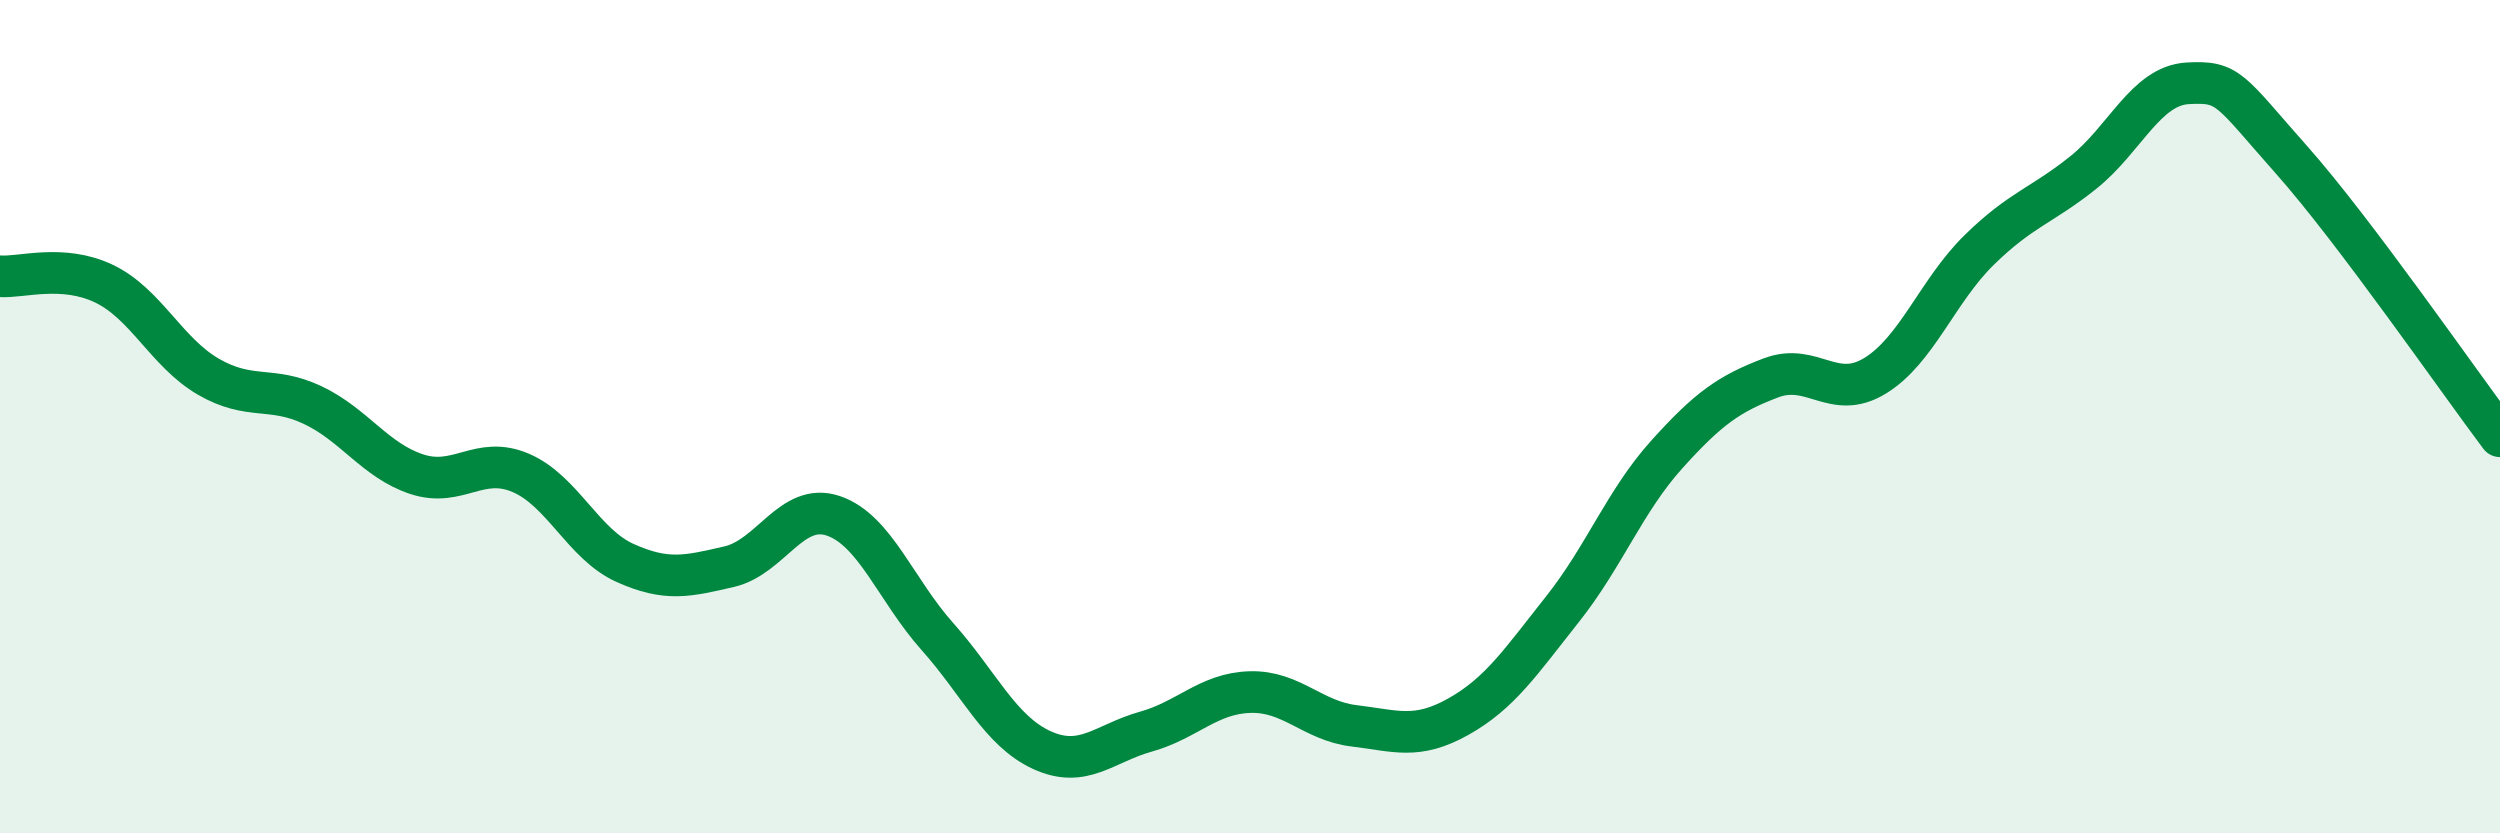
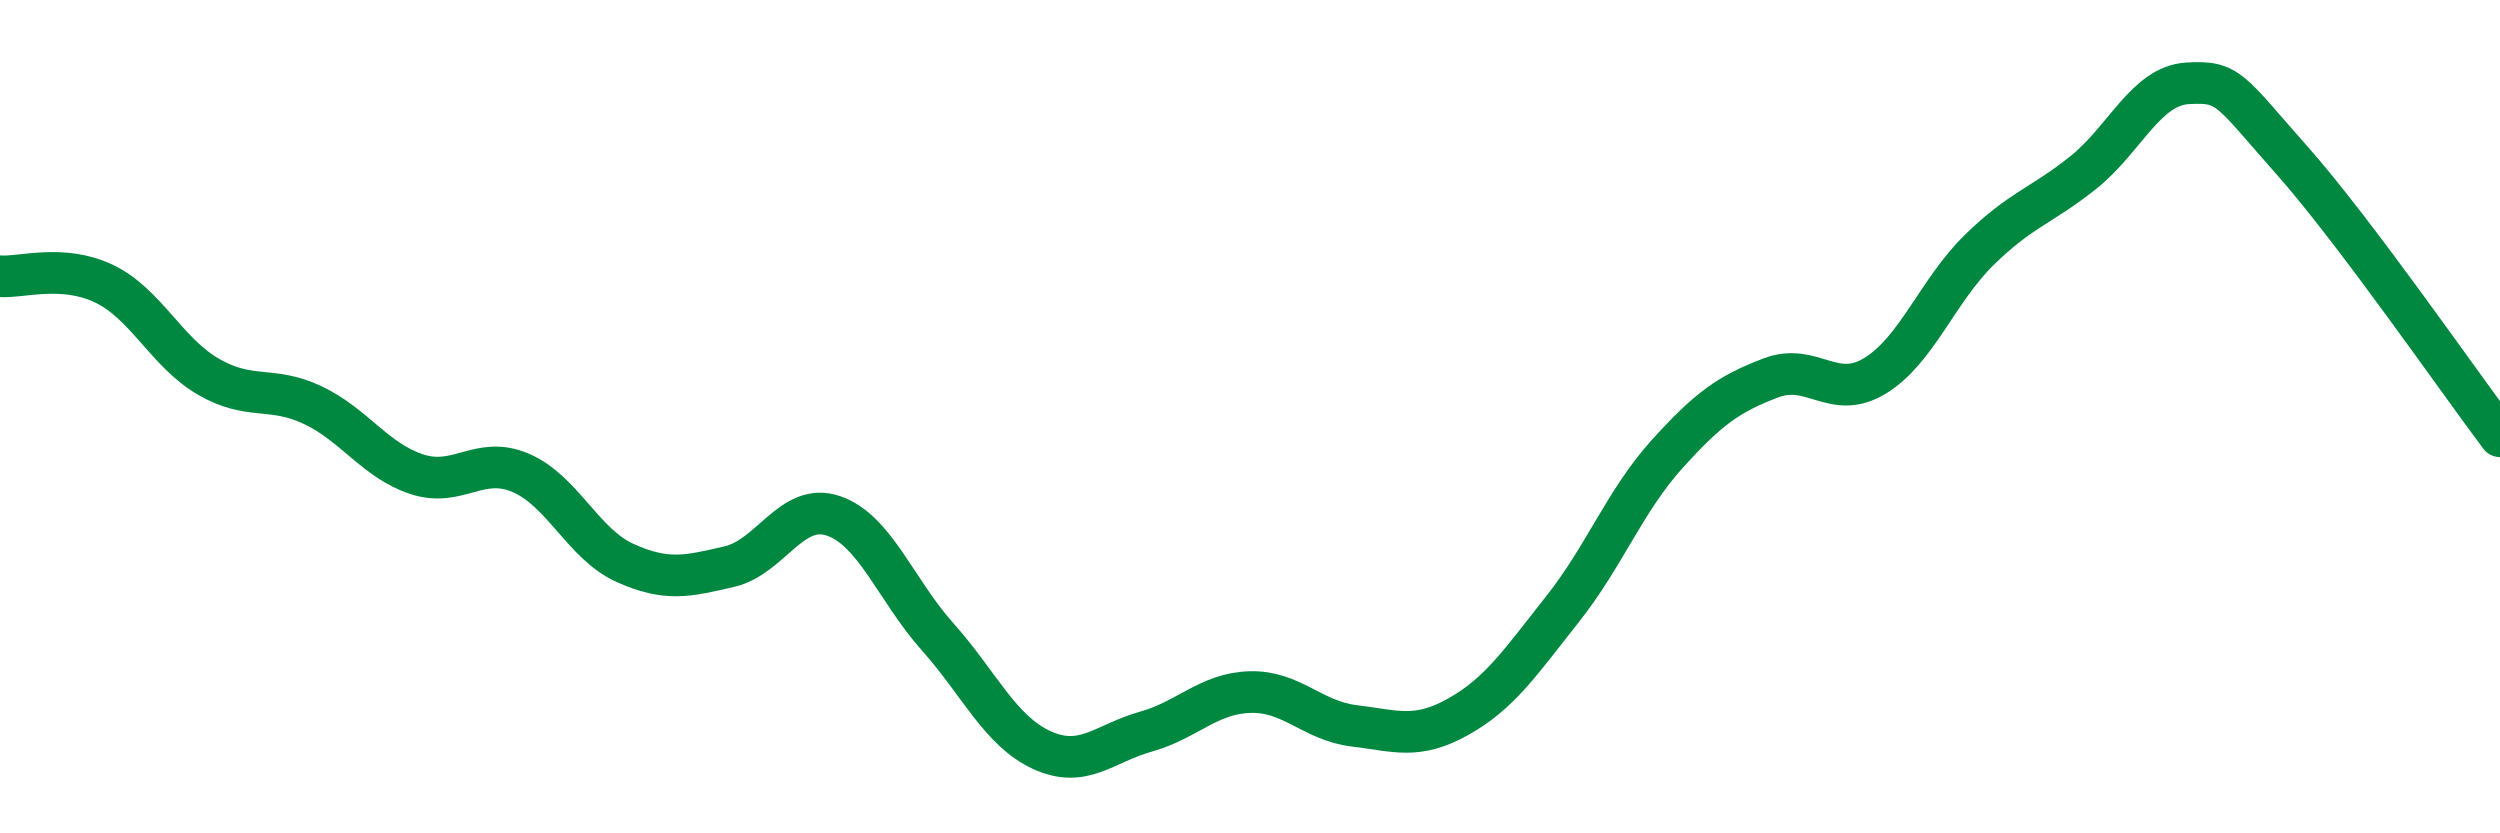
<svg xmlns="http://www.w3.org/2000/svg" width="60" height="20" viewBox="0 0 60 20">
-   <path d="M 0,6.63 C 0.5,6.67 1.5,6.33 2.5,6.81 C 3.5,7.29 4,8.46 5,9.04 C 6,9.62 6.5,9.25 7.5,9.72 C 8.5,10.19 9,11.05 10,11.38 C 11,11.71 11.5,10.92 12.5,11.35 C 13.5,11.78 14,13.06 15,13.51 C 16,13.96 16.5,13.83 17.5,13.6 C 18.5,13.37 19,12.04 20,12.38 C 21,12.72 21.5,14.16 22.5,15.28 C 23.5,16.4 24,17.54 25,18 C 26,18.46 26.5,17.84 27.5,17.56 C 28.5,17.28 29,16.64 30,16.61 C 31,16.58 31.5,17.3 32.5,17.42 C 33.5,17.54 34,17.76 35,17.2 C 36,16.64 36.5,15.88 37.5,14.62 C 38.5,13.36 39,12.02 40,10.91 C 41,9.8 41.5,9.45 42.5,9.07 C 43.5,8.69 44,9.63 45,9.02 C 46,8.41 46.5,6.98 47.5,6 C 48.5,5.02 49,4.94 50,4.14 C 51,3.34 51.5,2.06 52.5,2 C 53.5,1.94 53.5,2.15 55,3.84 C 56.5,5.53 59,9.14 60,10.47L60 20L0 20Z" fill="#008740" opacity="0.1" stroke-linecap="round" stroke-linejoin="round" />
  <path d="M 0,6.63 C 0.5,6.67 1.5,6.33 2.5,6.81 C 3.5,7.29 4,8.46 5,9.04 C 6,9.62 6.5,9.25 7.5,9.72 C 8.5,10.19 9,11.05 10,11.38 C 11,11.71 11.5,10.92 12.5,11.35 C 13.5,11.78 14,13.06 15,13.51 C 16,13.96 16.5,13.83 17.5,13.6 C 18.5,13.37 19,12.04 20,12.38 C 21,12.72 21.5,14.16 22.5,15.28 C 23.5,16.4 24,17.54 25,18 C 26,18.46 26.5,17.84 27.5,17.56 C 28.5,17.28 29,16.64 30,16.61 C 31,16.58 31.5,17.3 32.5,17.42 C 33.5,17.54 34,17.76 35,17.2 C 36,16.64 36.5,15.88 37.5,14.62 C 38.5,13.36 39,12.02 40,10.91 C 41,9.8 41.5,9.45 42.5,9.07 C 43.5,8.69 44,9.63 45,9.02 C 46,8.41 46.5,6.98 47.5,6 C 48.5,5.02 49,4.94 50,4.14 C 51,3.34 51.5,2.06 52.5,2 C 53.5,1.94 53.5,2.15 55,3.84 C 56.5,5.53 59,9.14 60,10.47" stroke="#008740" stroke-width="1" fill="none" stroke-linecap="round" stroke-linejoin="round" />
</svg>